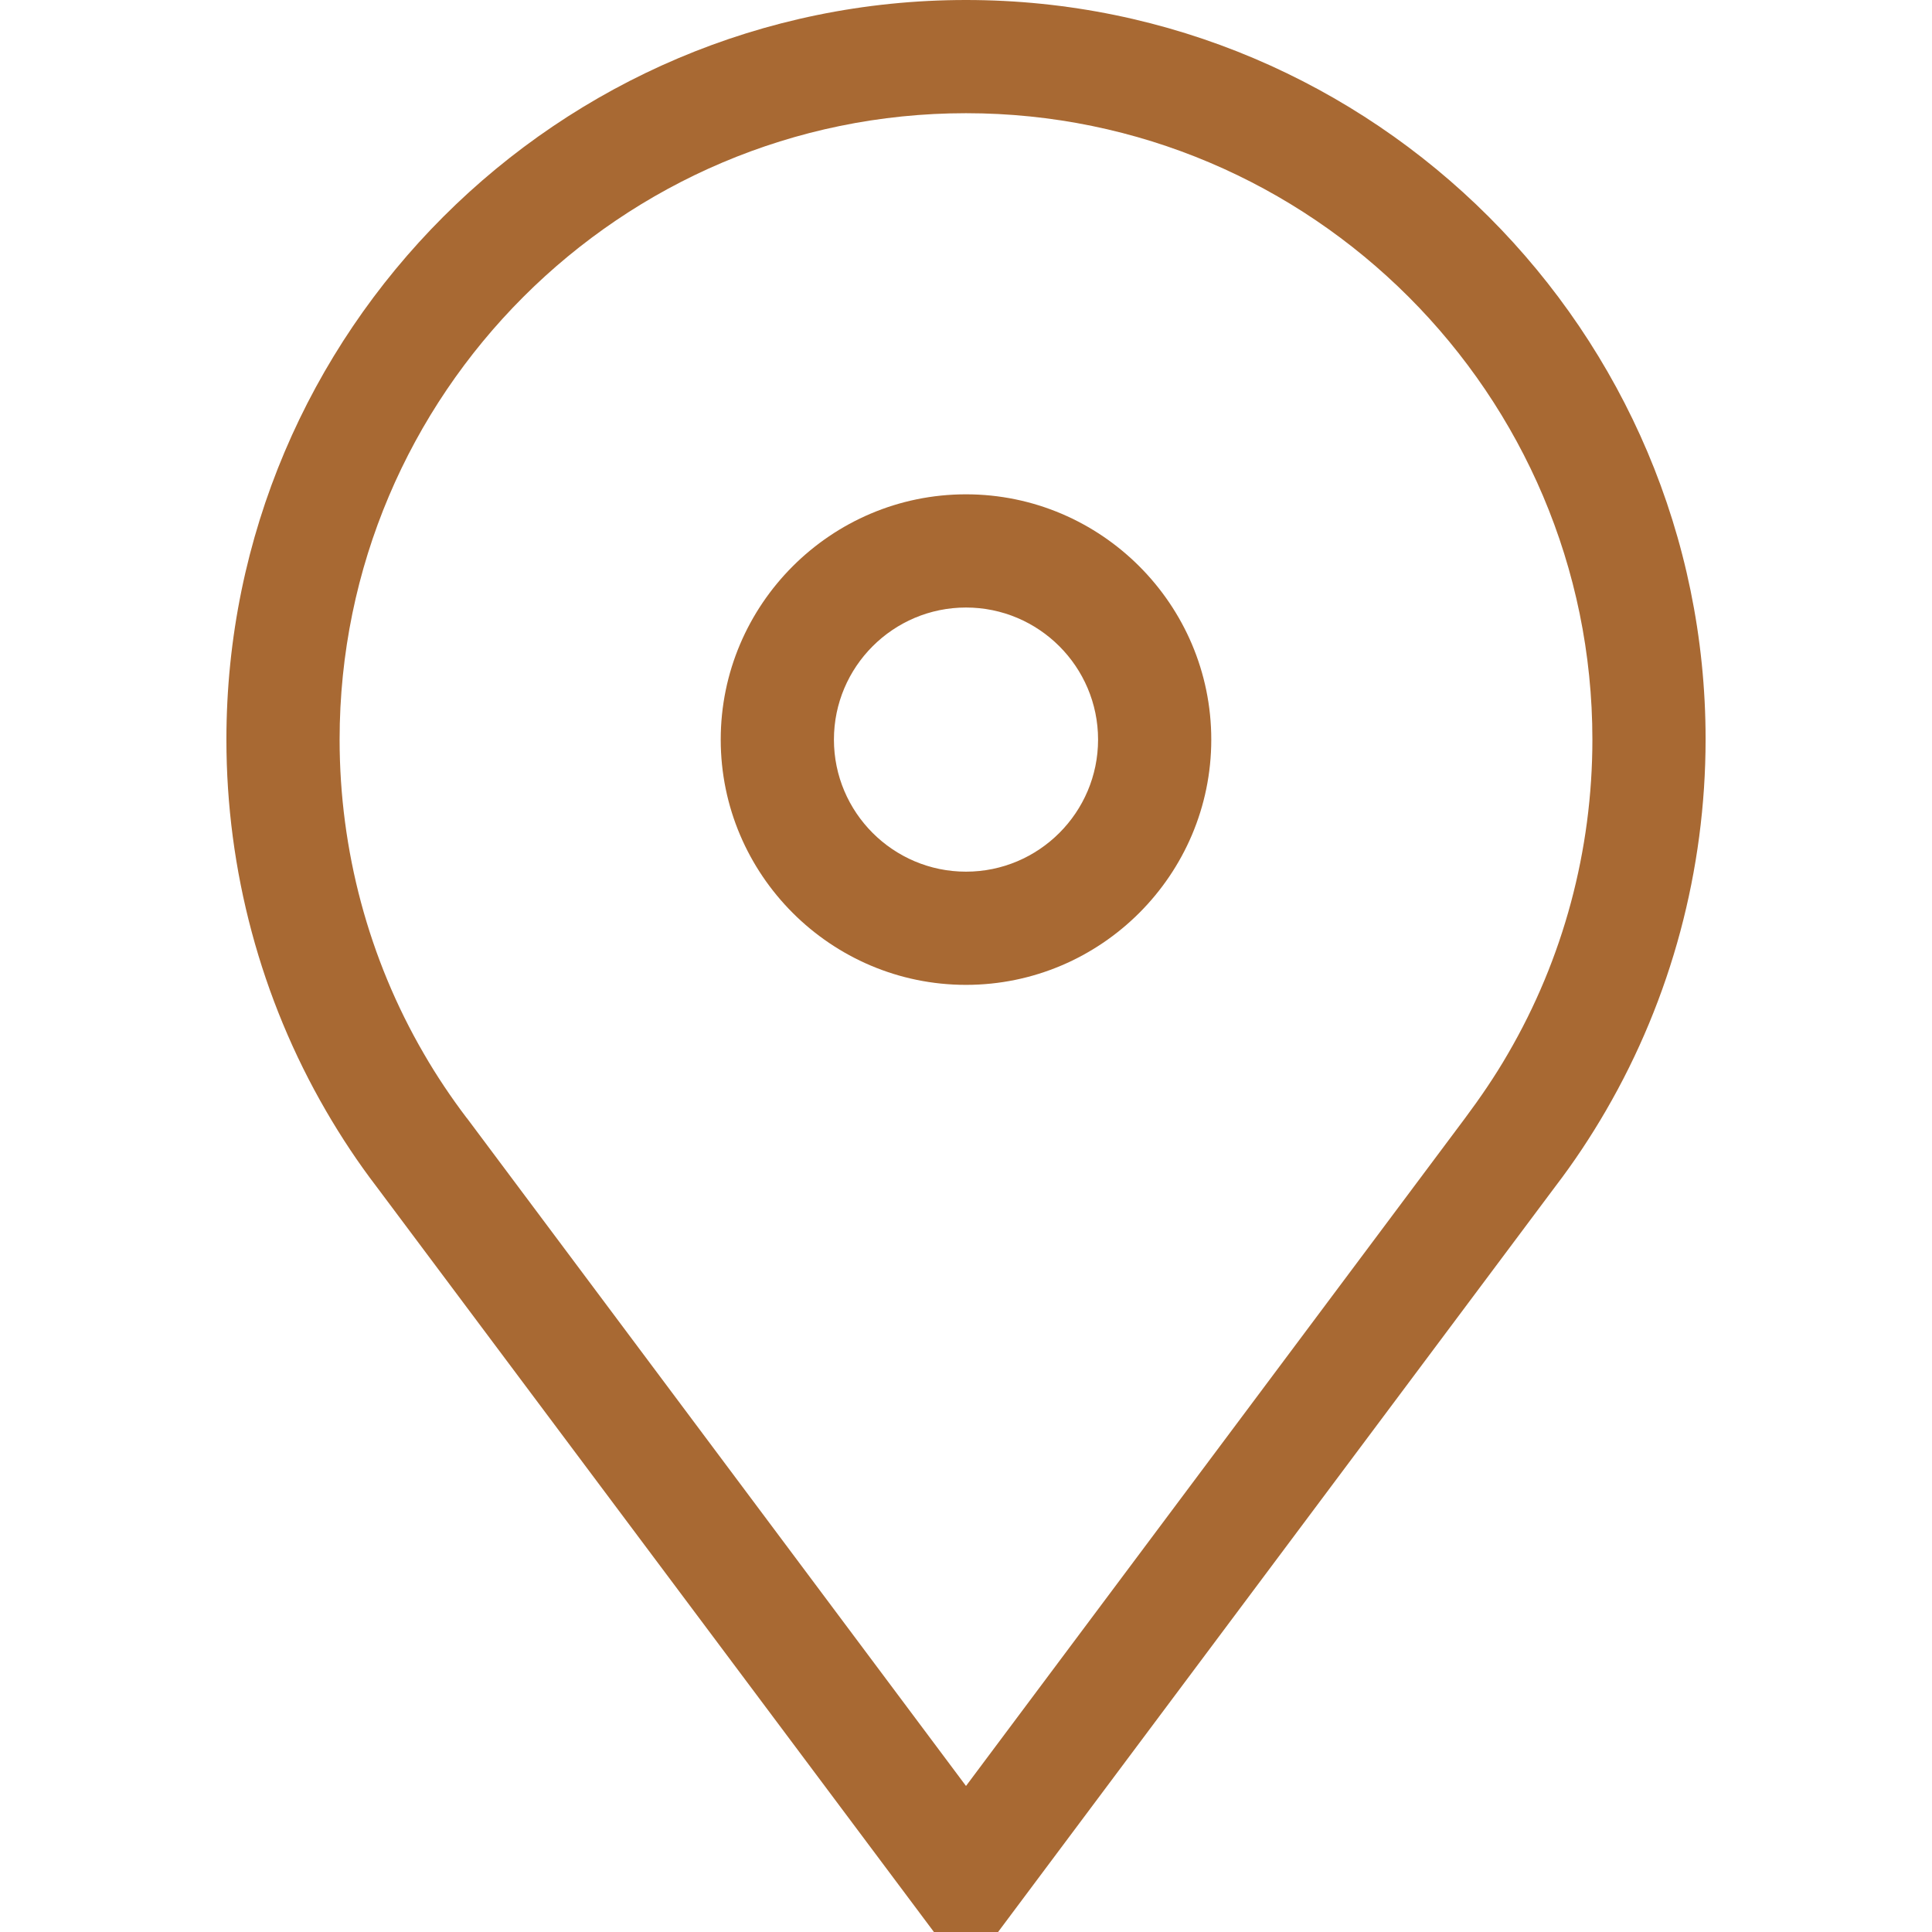
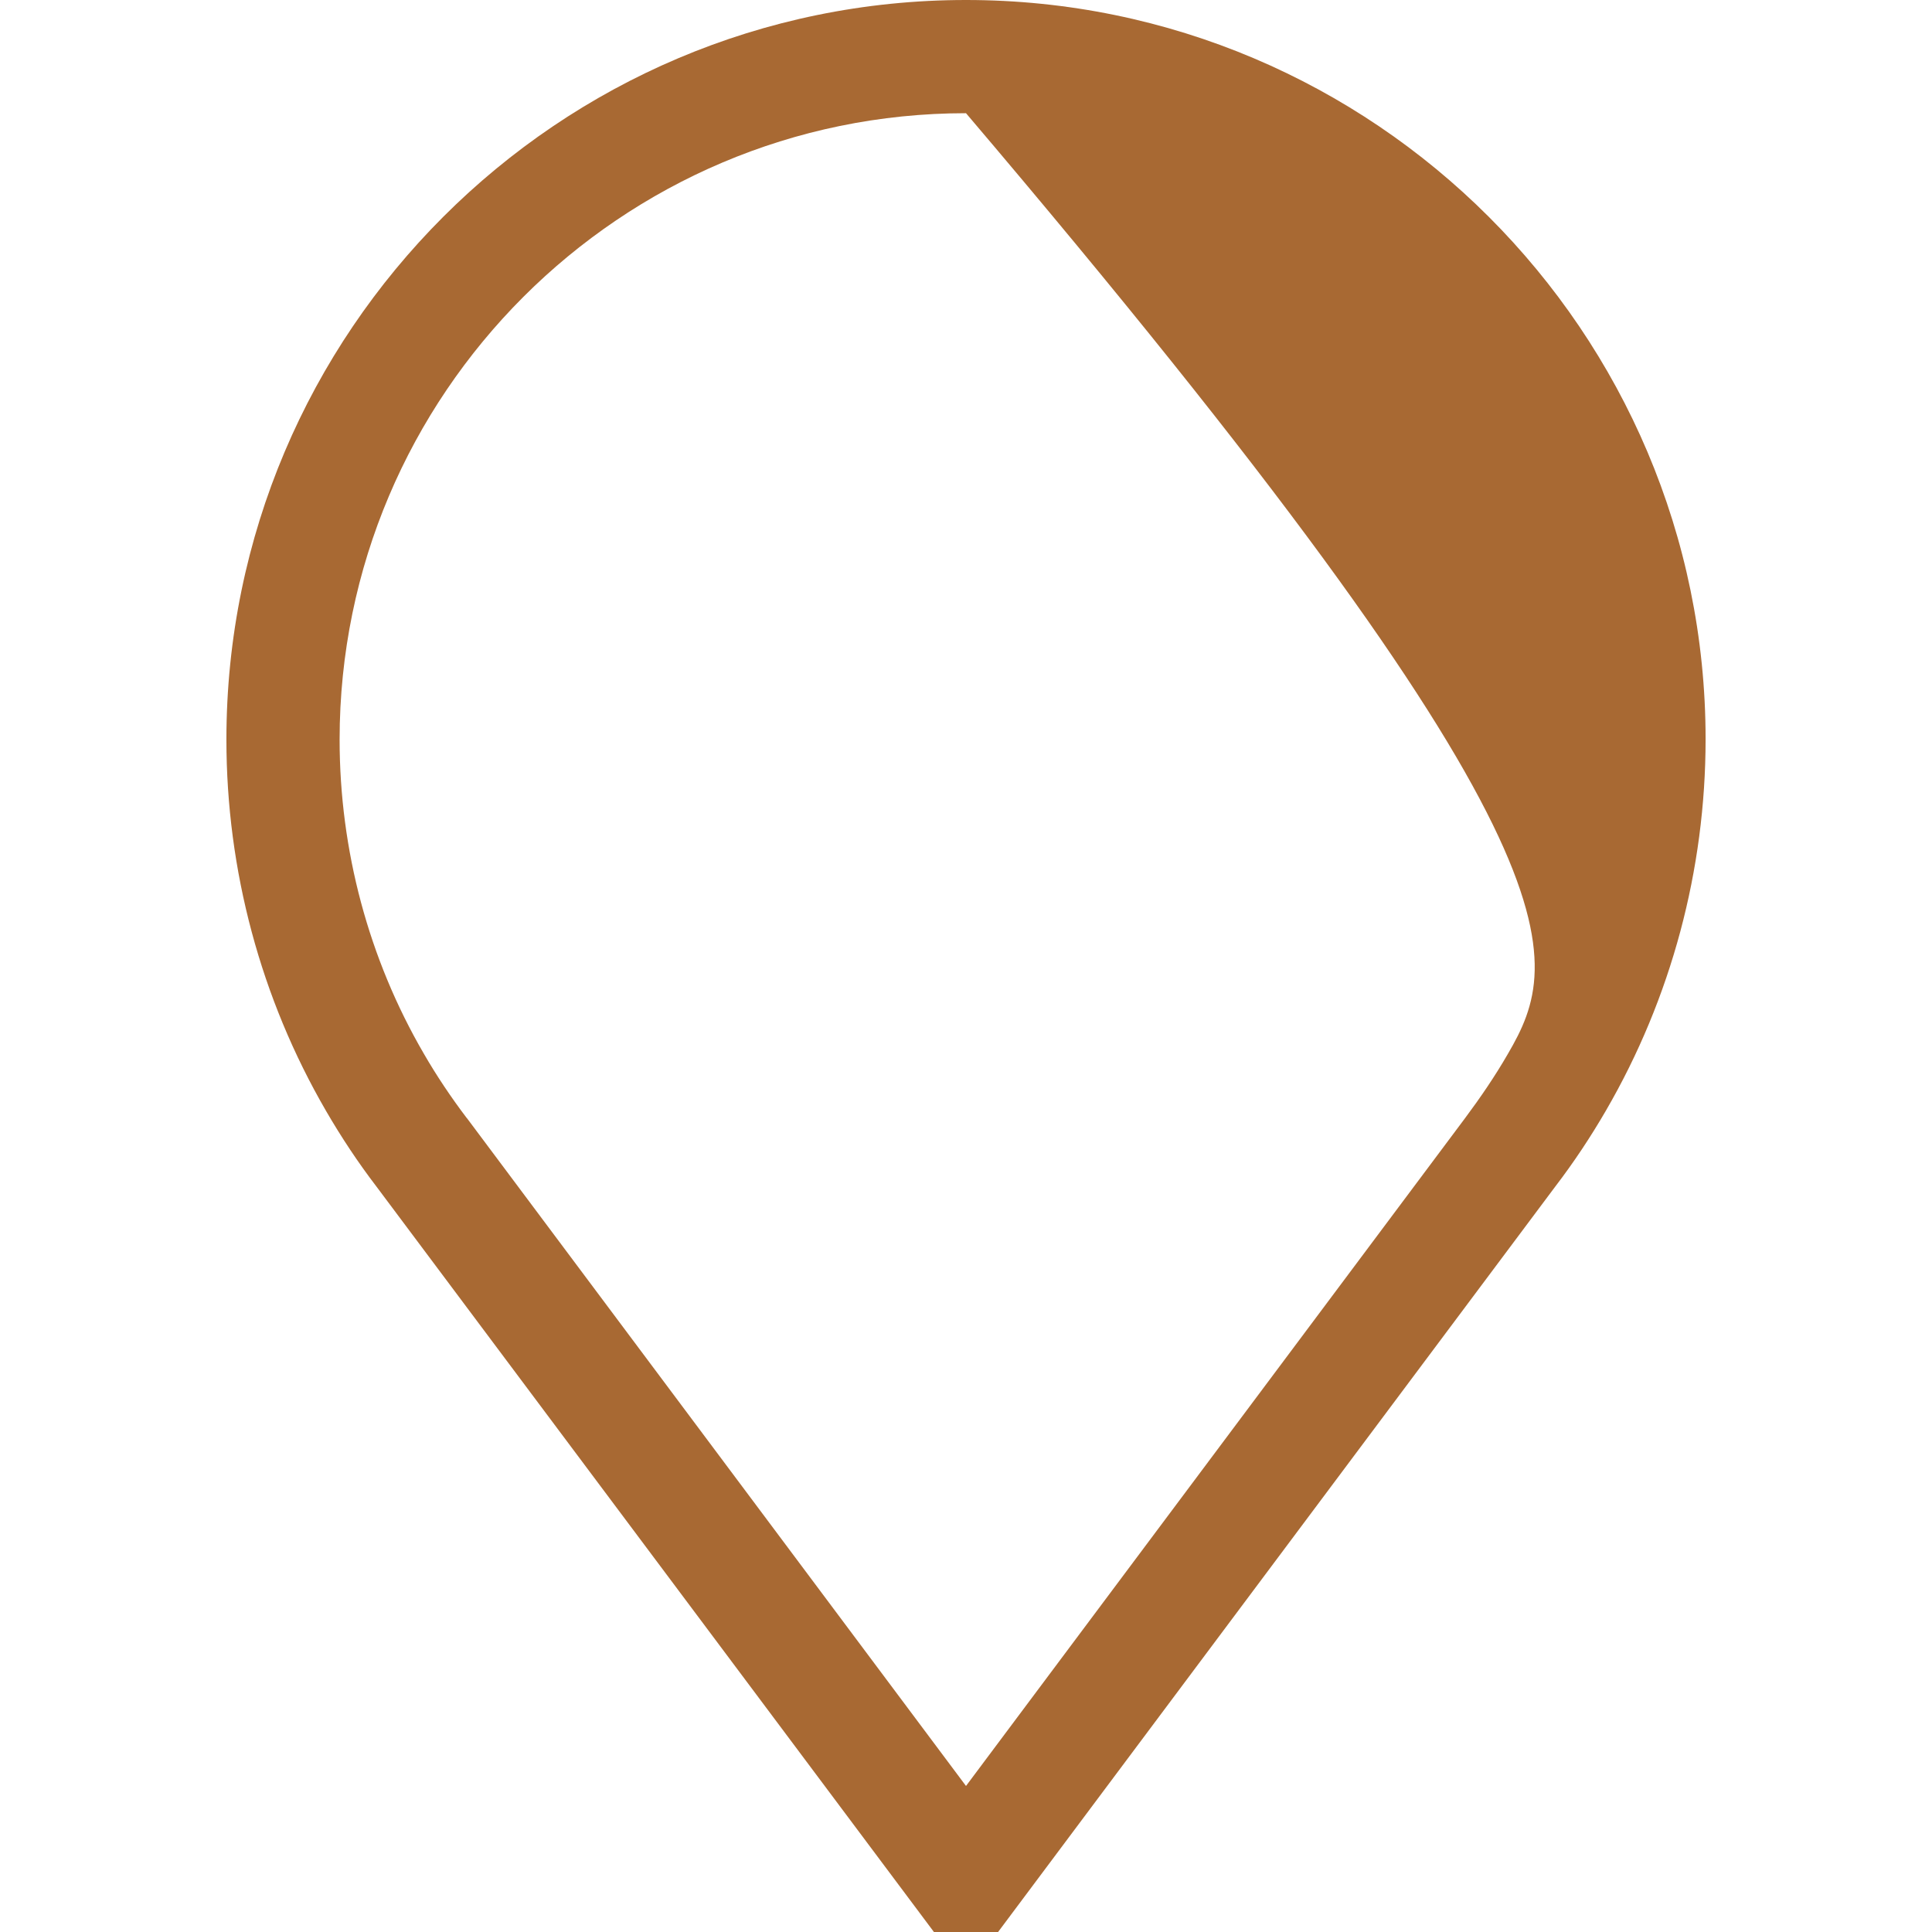
<svg xmlns="http://www.w3.org/2000/svg" version="1.1" id="Layer_1" x="0px" y="0px" viewBox="0 0 512 512" style="enable-background:new 0 0 512 512;" xml:space="preserve">
  <style type="text/css">
	.st0{fill:#A86933;}
</style>
  <g>
    <g>
-       <path class="st0" d="M256,131c-35.8,0-65,29.2-65,65s29.2,65,65,65s65-29.2,65-65S291.8,131,256,131z M256,231    c-19.3,0-35-15.7-35-35s15.7-35,35-35s35,15.7,35,35S275.3,231,256,231z" />
-     </g>
+       </g>
  </g>
  <g>
    <g>
-       <path class="st0" d="M256,0C147.9,0,60,87.9,60,196c0,34.6,9.1,68.6,26.4,98.4c4,6.9,8.5,13.7,13.4,20.1L247.5,512h17l147.7-197.6    c4.9-6.4,9.4-13.2,13.4-20.1c17.3-29.8,26.4-63.8,26.4-98.4C452,87.9,364.1,0,256,0z M399.6,279.3c-3.4,5.9-7.3,11.6-11.4,17.1    L256,473.3L123.8,296.4l-0.1-0.1c-4.1-5.4-8-11.2-11.4-17.1C97.7,254.1,90,225.3,90,196c0-91.5,74.5-166,166-166s166,74.5,166,166    C422,225.3,414.3,254.1,399.6,279.3z" />
+       <path class="st0" d="M256,0C147.9,0,60,87.9,60,196c0,34.6,9.1,68.6,26.4,98.4c4,6.9,8.5,13.7,13.4,20.1L247.5,512h17l147.7-197.6    c4.9-6.4,9.4-13.2,13.4-20.1c17.3-29.8,26.4-63.8,26.4-98.4C452,87.9,364.1,0,256,0z M399.6,279.3c-3.4,5.9-7.3,11.6-11.4,17.1    L256,473.3L123.8,296.4l-0.1-0.1c-4.1-5.4-8-11.2-11.4-17.1C97.7,254.1,90,225.3,90,196c0-91.5,74.5-166,166-166C422,225.3,414.3,254.1,399.6,279.3z" />
    </g>
  </g>
</svg>